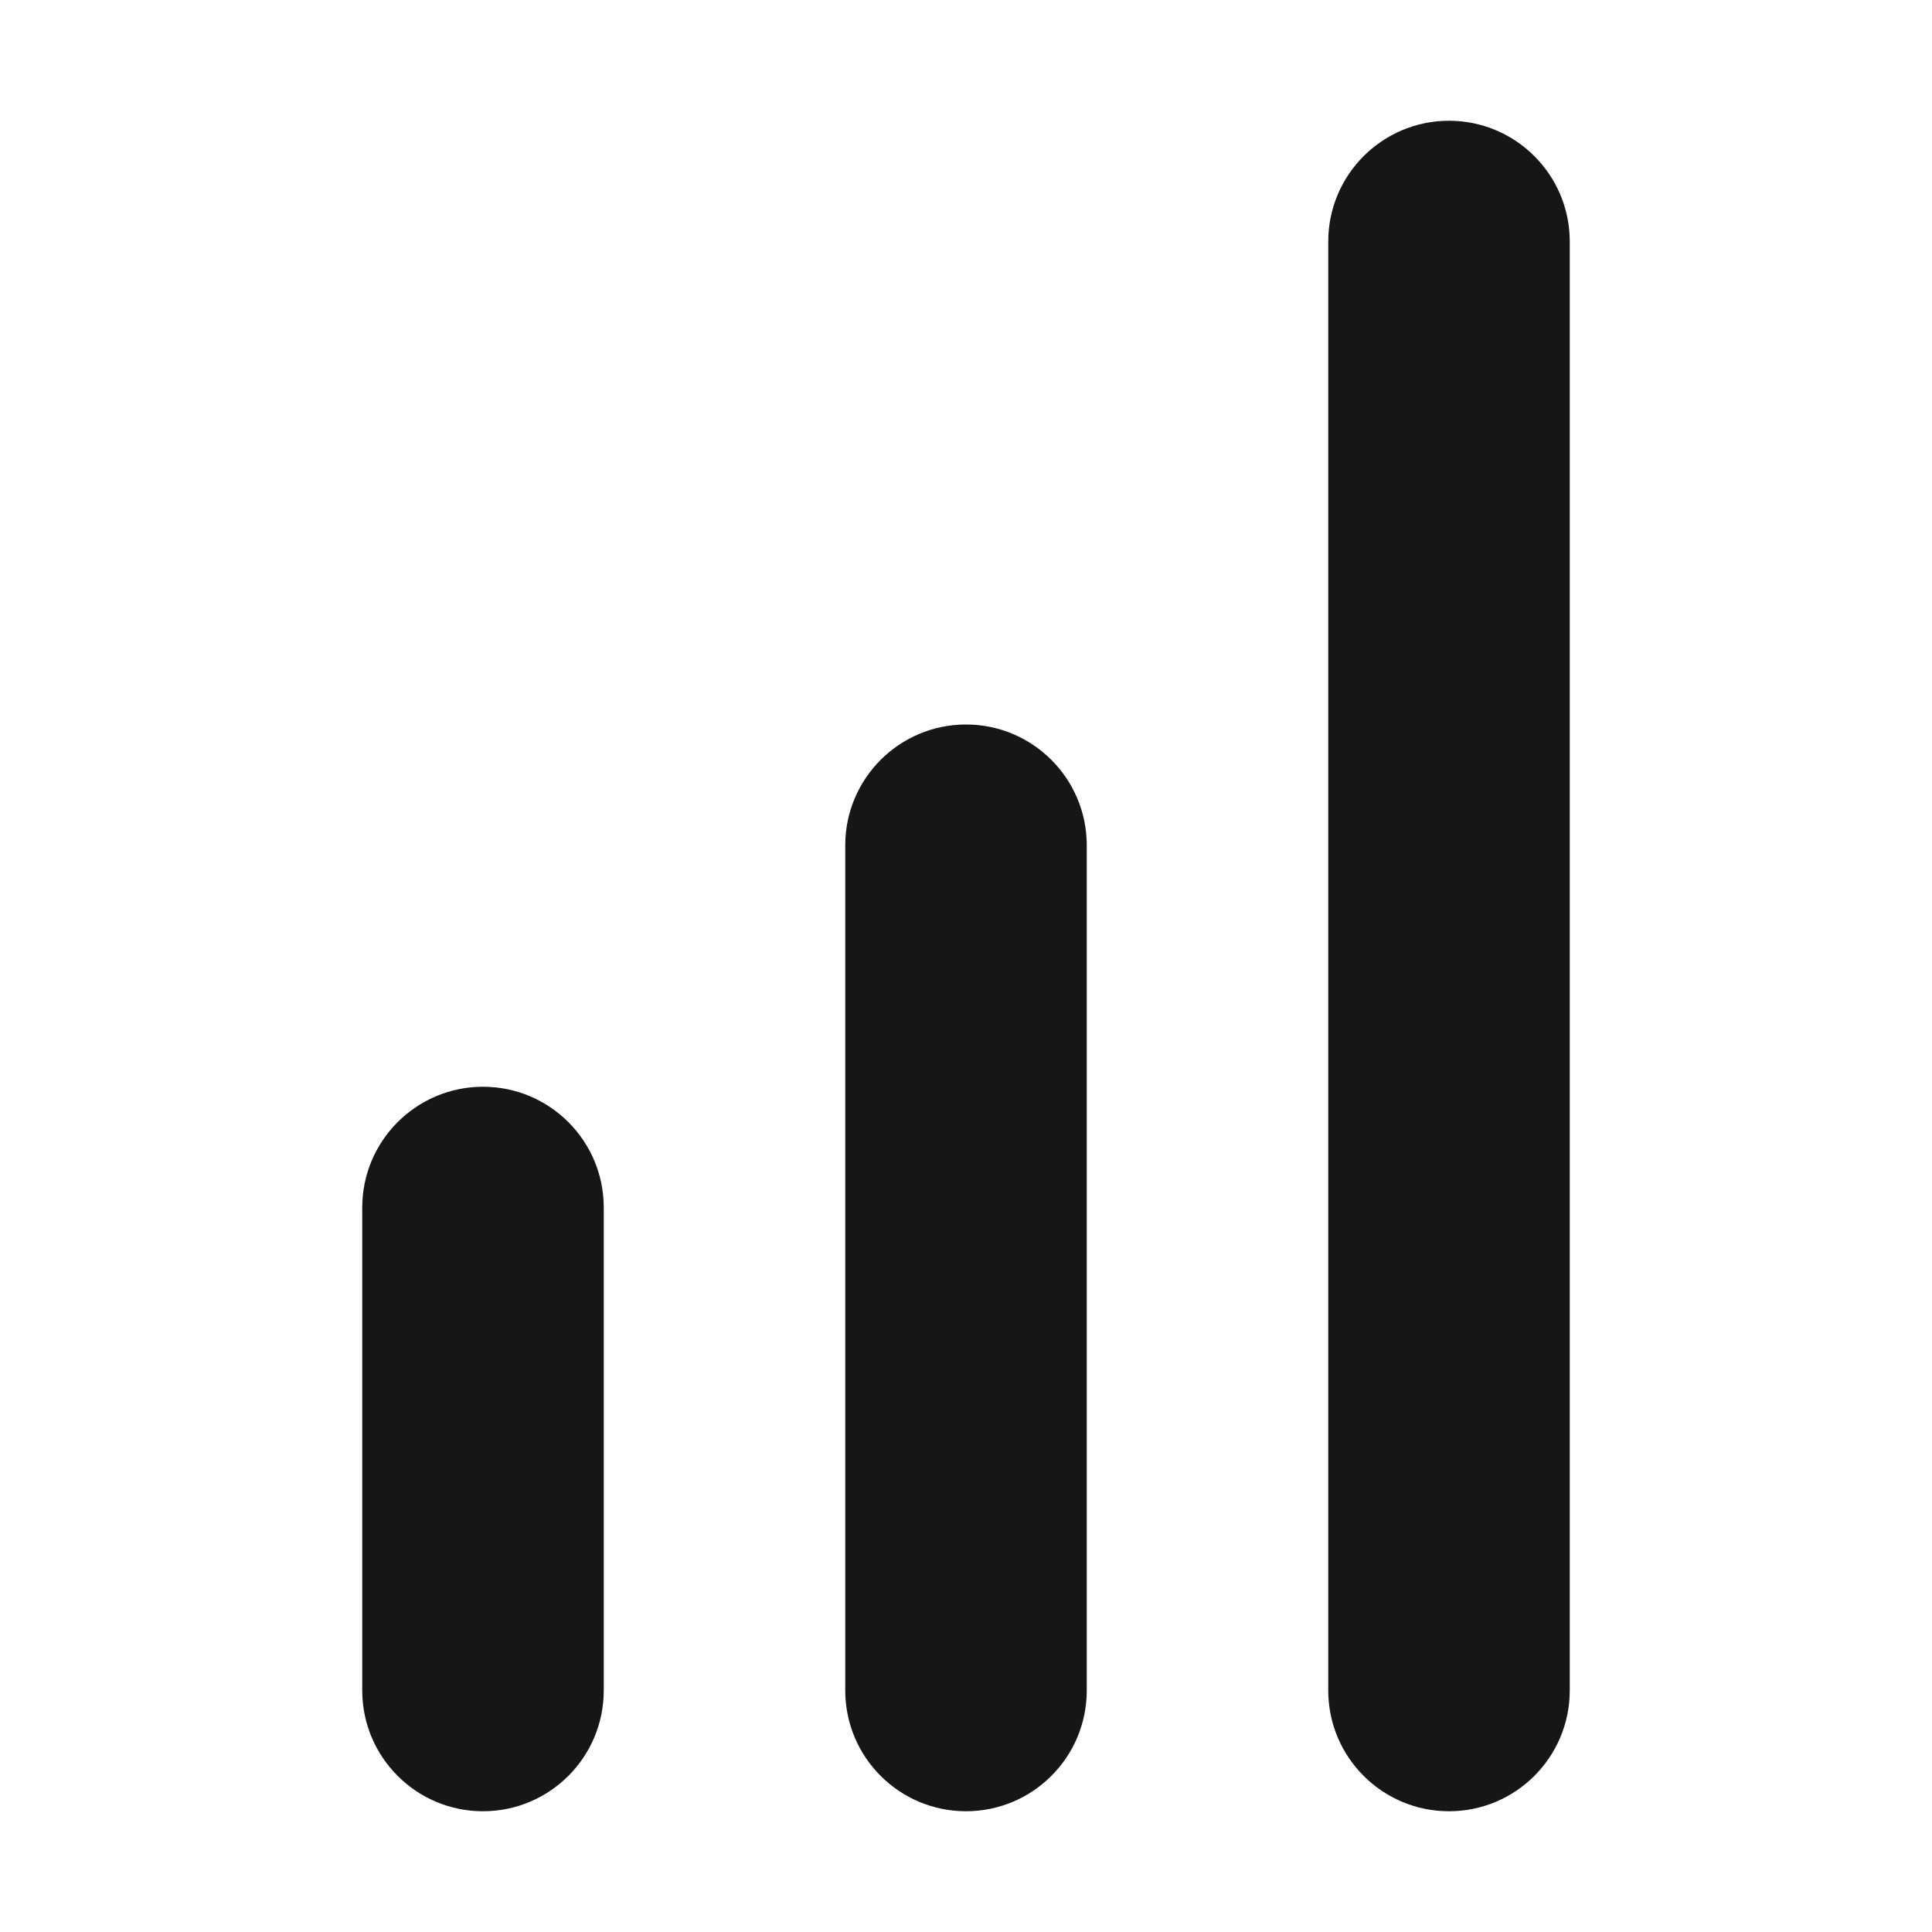
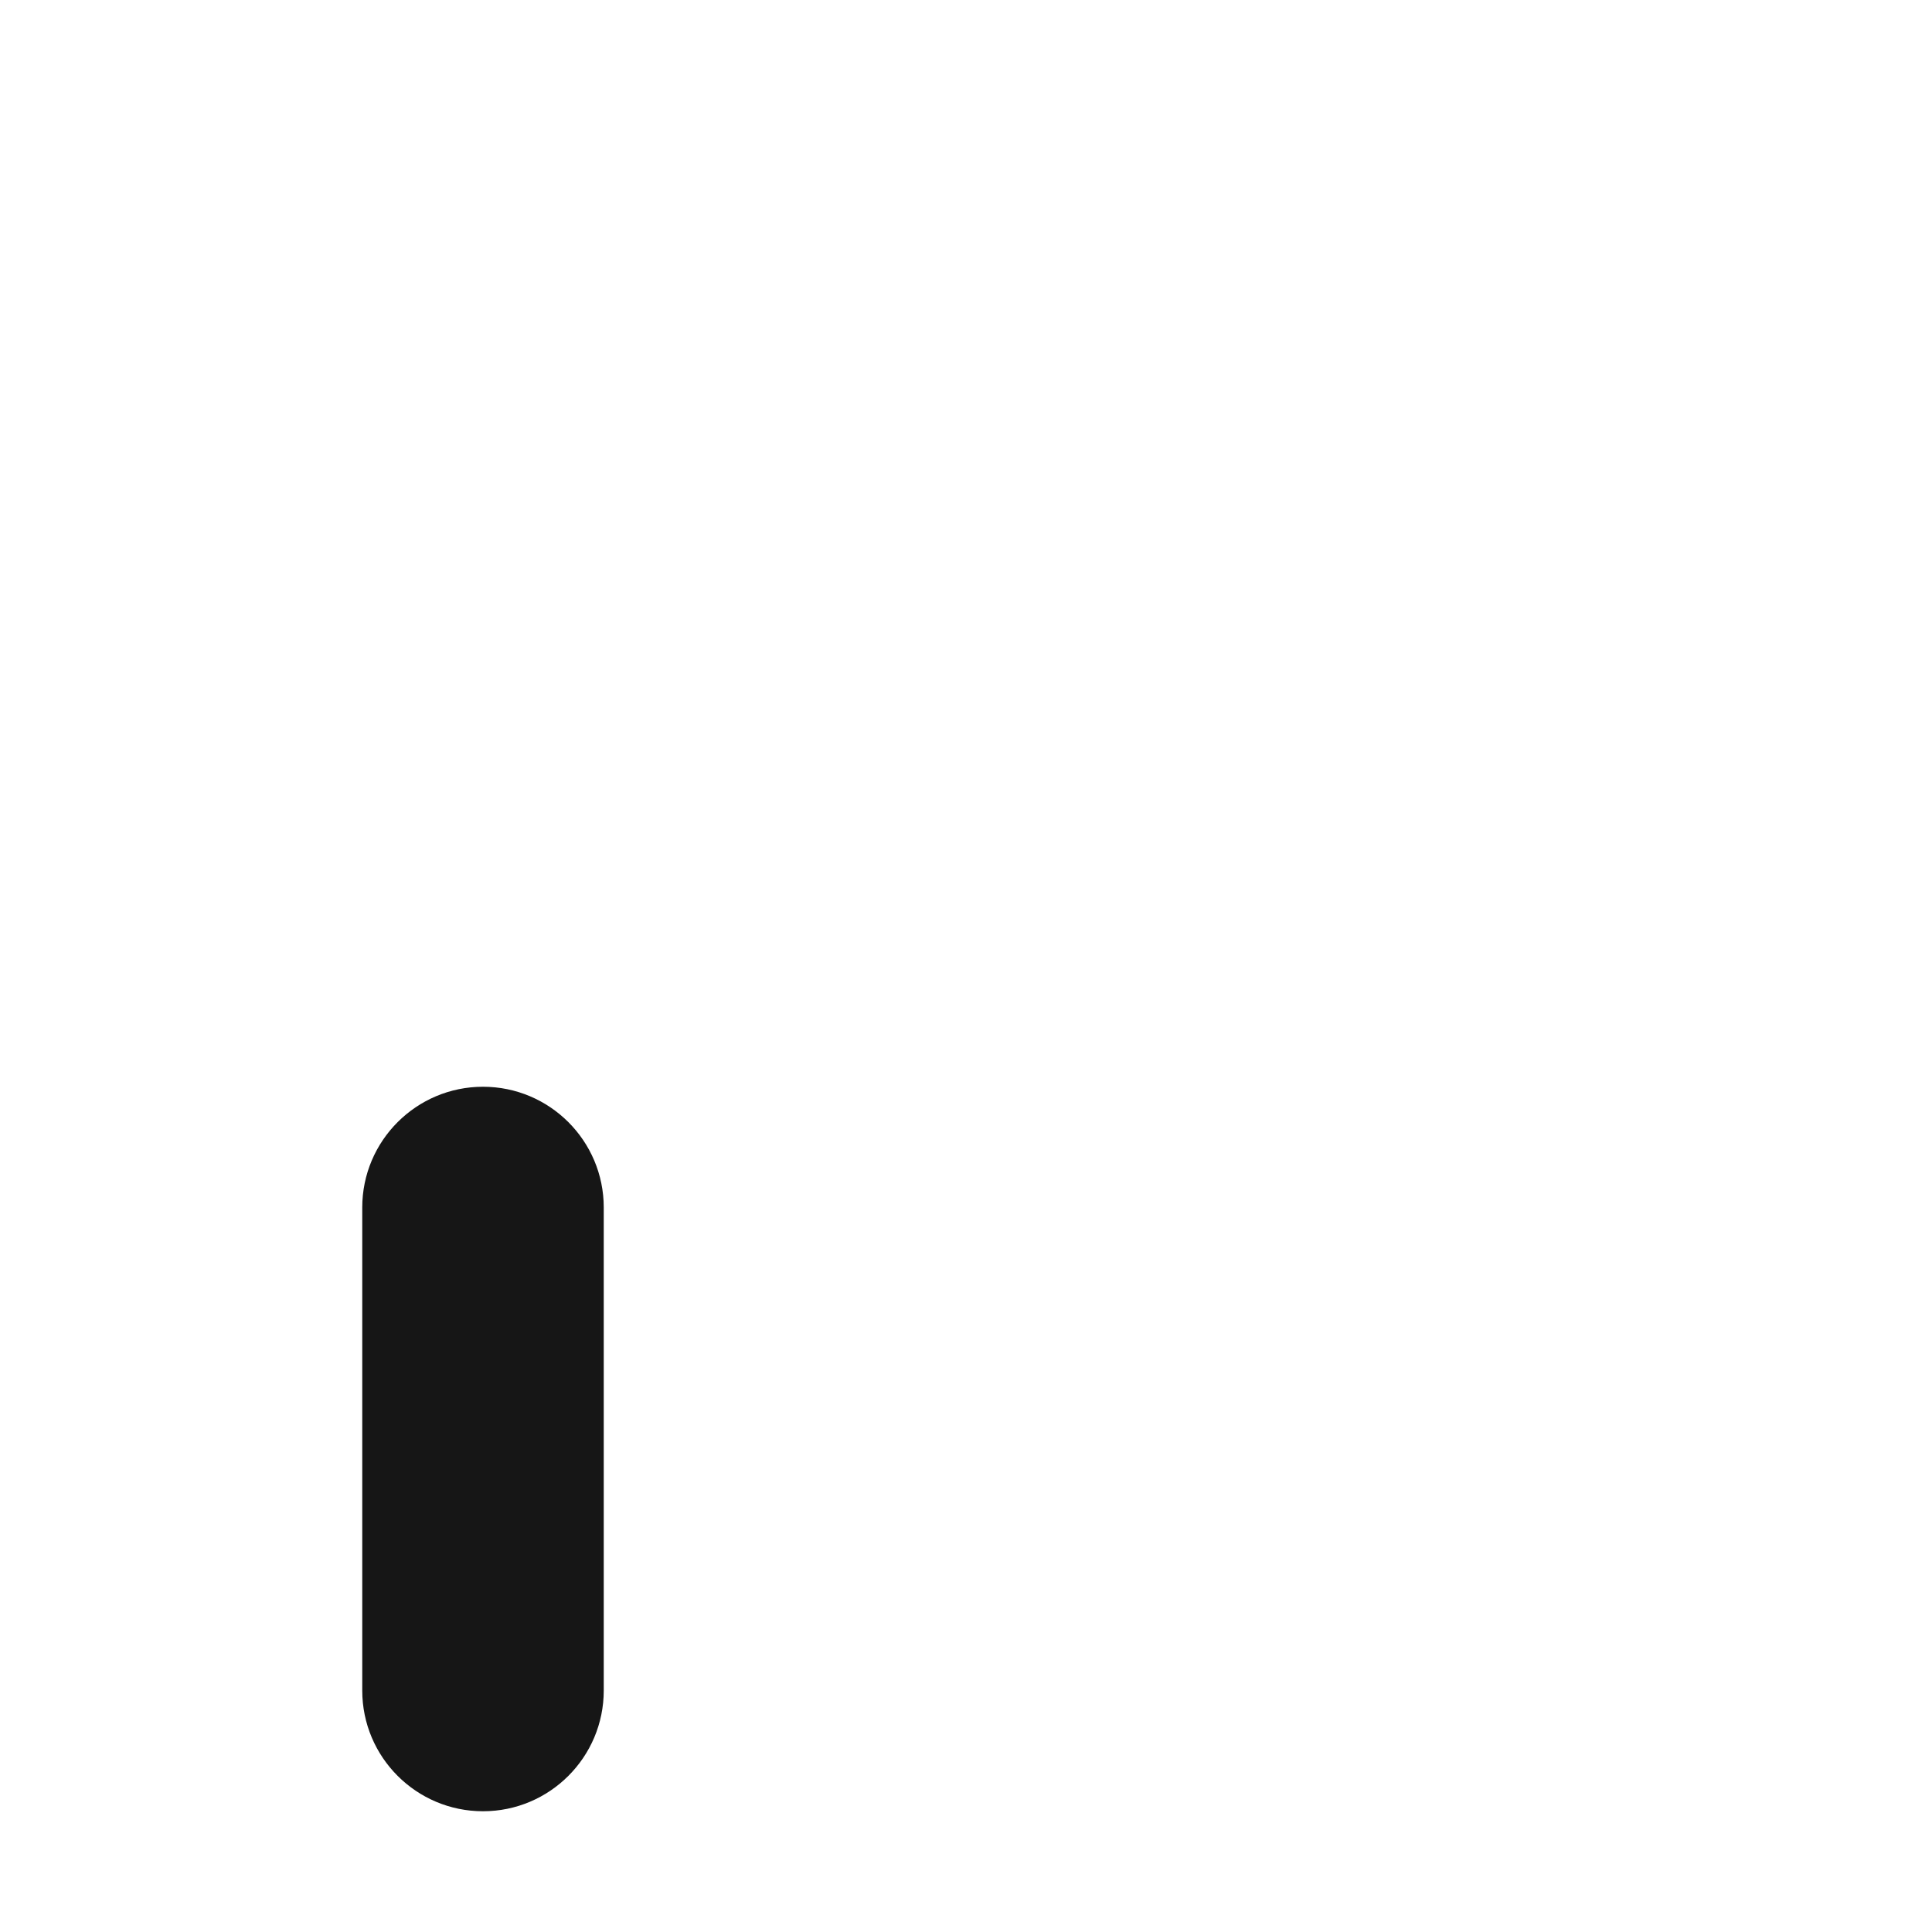
<svg xmlns="http://www.w3.org/2000/svg" width="16" height="16" viewBox="0 0 16 16" fill="none">
-   <path d="M12 1C11.448 1 11 1.448 11 2V14C11 14.552 11.448 15 12 15C12.552 15 13 14.552 13 14V2C13 1.448 12.552 1 12 1Z" fill="#161616" />
-   <path d="M7 7C7 6.448 7.448 6 8 6C8.552 6 9 6.448 9 7V14C9 14.552 8.552 15 8 15C7.448 15 7 14.552 7 14V7Z" fill="#161616" />
  <path d="M3 10C3 9.448 3.448 9 4 9C4.552 9 5 9.448 5 10V14C5 14.552 4.552 15 4 15C3.448 15 3 14.552 3 14V10Z" fill="#161616" />
</svg>